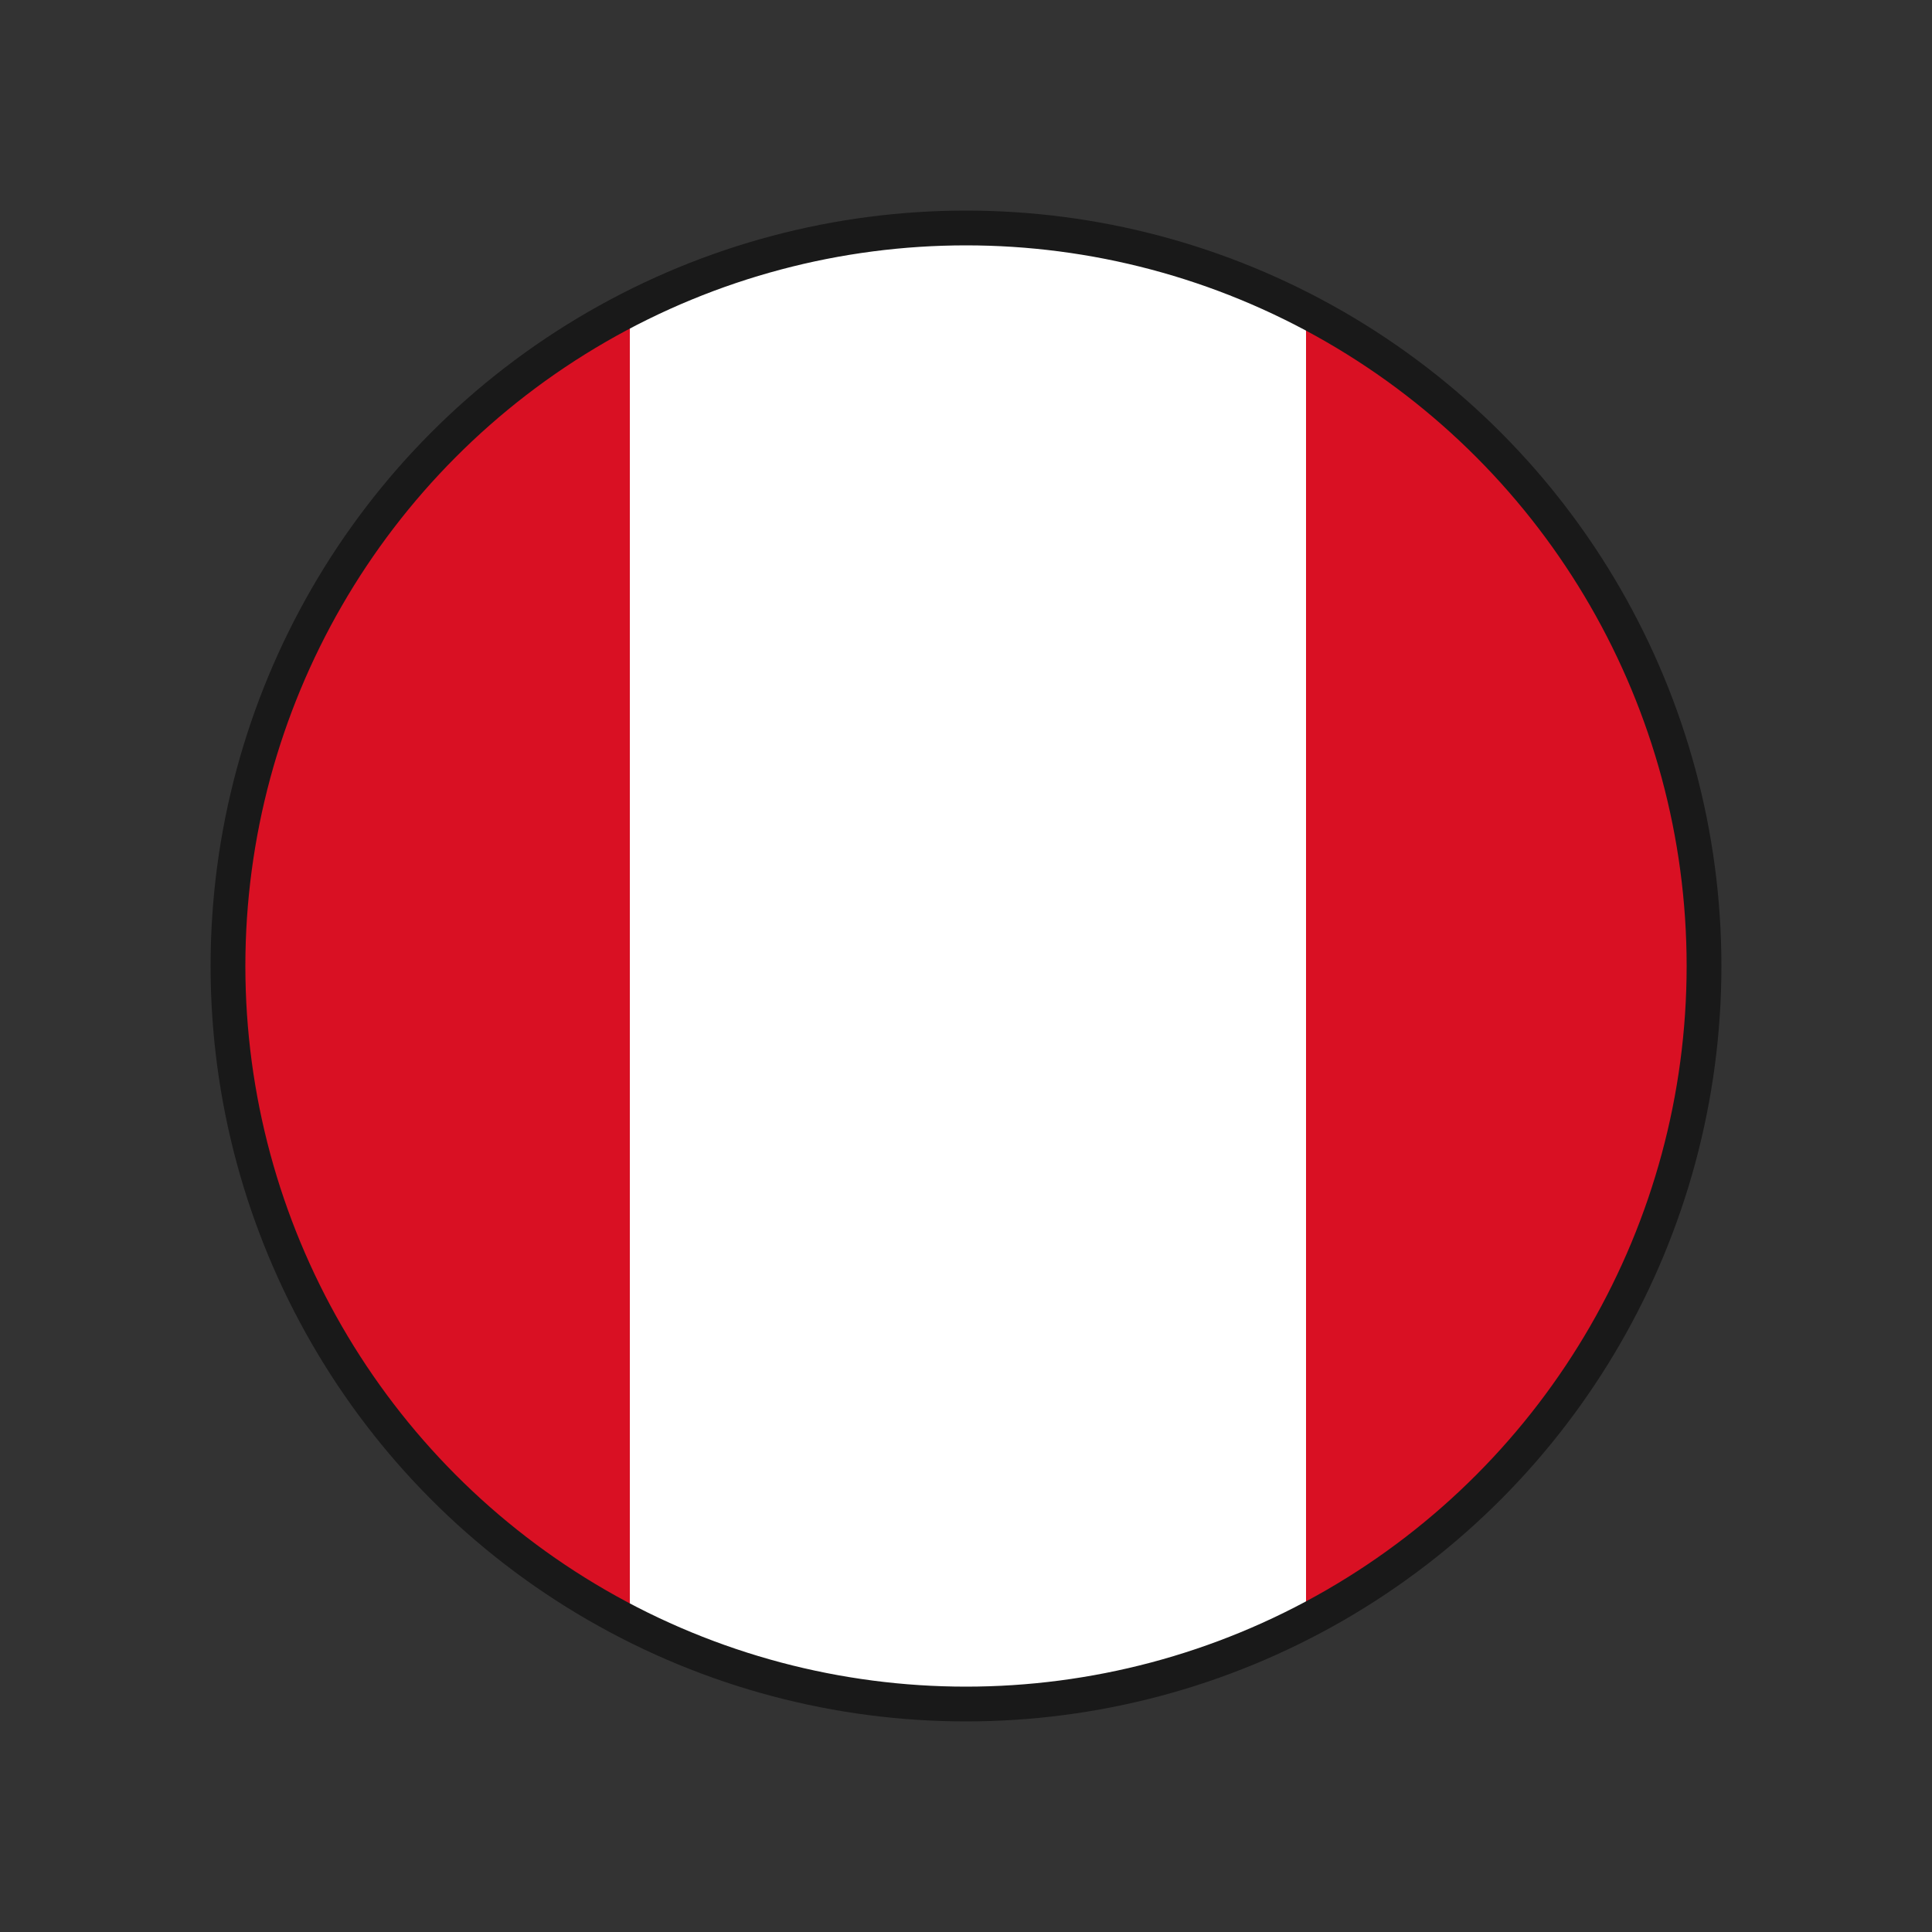
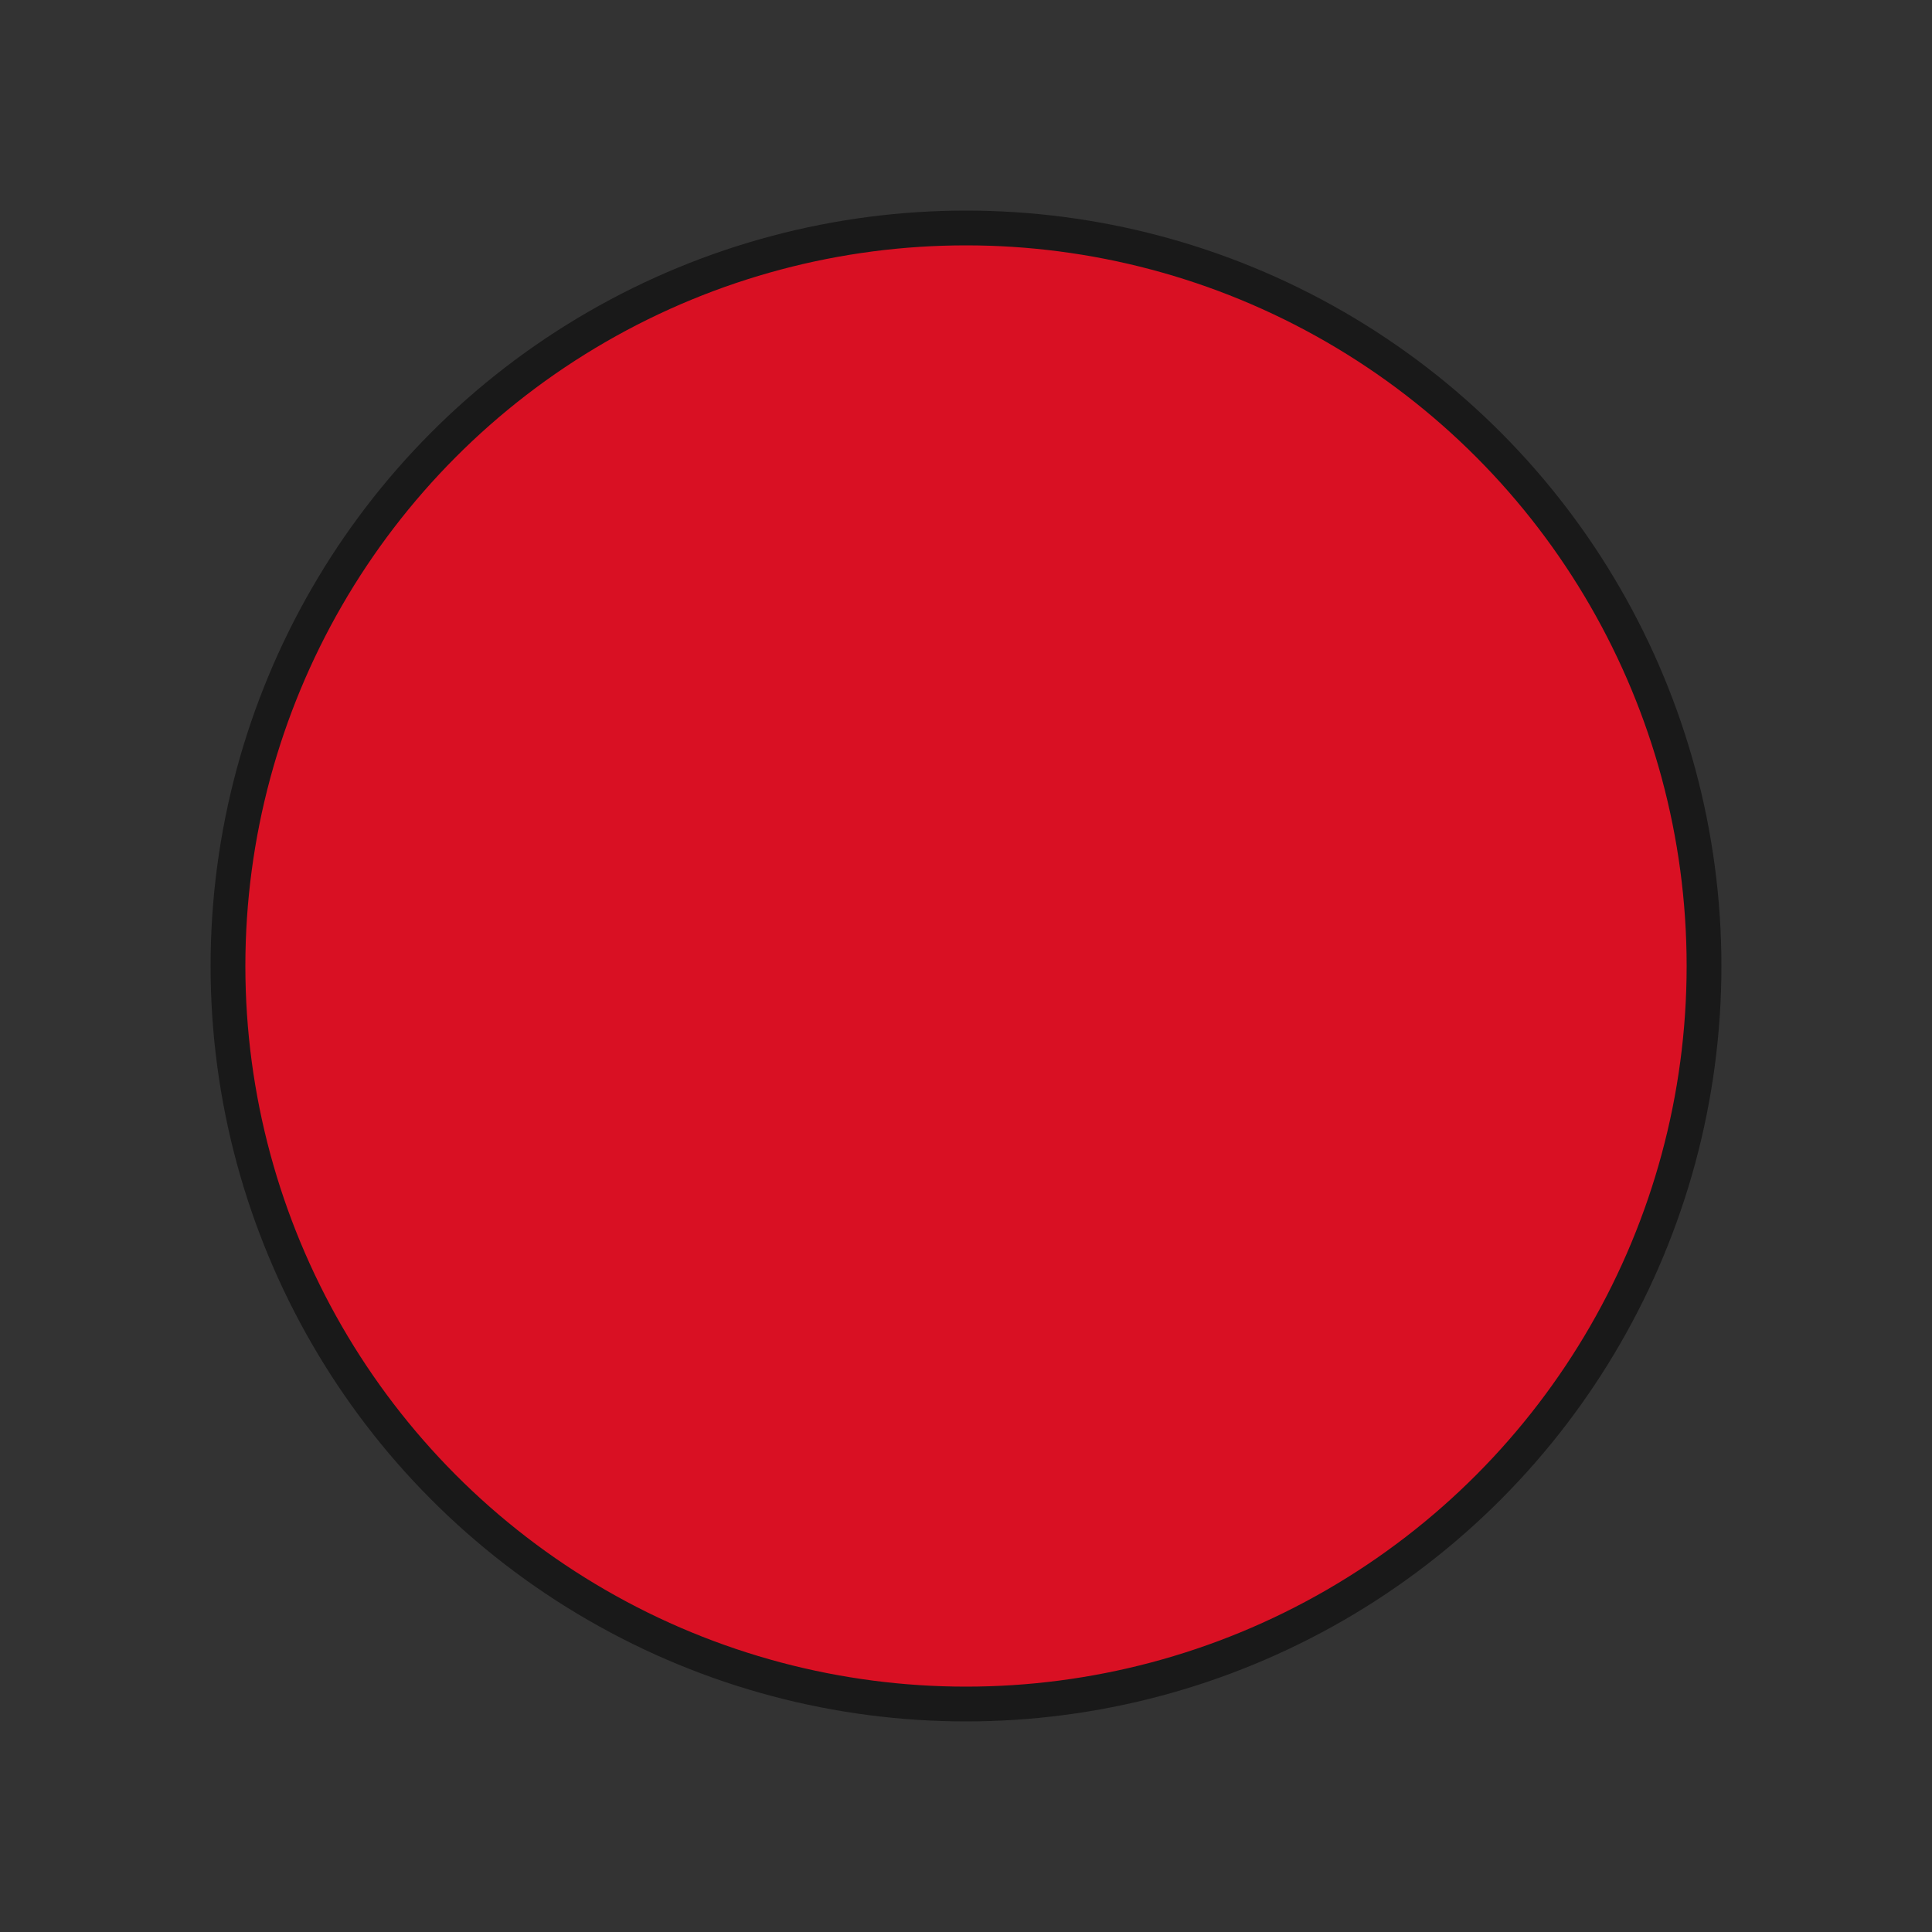
<svg xmlns="http://www.w3.org/2000/svg" id="bulgaria" version="1.1" viewBox="0 0 50 50">
  <rect x="0" y="0" width="50" height="50" fill="#333333" stroke="none" />
  <defs>
    <style>
      .cls-1 {
        fill-opacity: 0;
        opacity: 0;
      }

      .cls-1, .cls-2, .cls-3, .cls-4 {
        stroke-width: 0px;
      }

      .cls-1, .cls-3 {
        fill: #fff;
      }

      .cls-2, .cls-5 {
        fill: none;
      }

      .cls-6 {
        clip-path: url(#clippath);
      }

      .cls-5 {
        stroke: #191919;
        stroke-miterlimit: 10;
        stroke-width: .9px;
      }

      .cls-4 {
        fill: #d91023;
      }
    </style>
    <clipPath id="clippath">
      <circle class="cls-2" cx="25" cy="25" r="19.1" transform="translate(-.3 .3) rotate(-.6)" />
    </clipPath>
  </defs>
  <rect class="cls-1" y="0" width="50" height="50" />
  <g class="cls-6">
    <g>
      <rect class="cls-4" x=".3" y="5.4" width="49.5" height="39.2" />
-       <rect class="cls-3" x="16.3" y="5.4" width="17.5" height="39.2" />
    </g>
  </g>
  <circle class="cls-5" cx="25" cy="25" r="19.1" />
</svg>